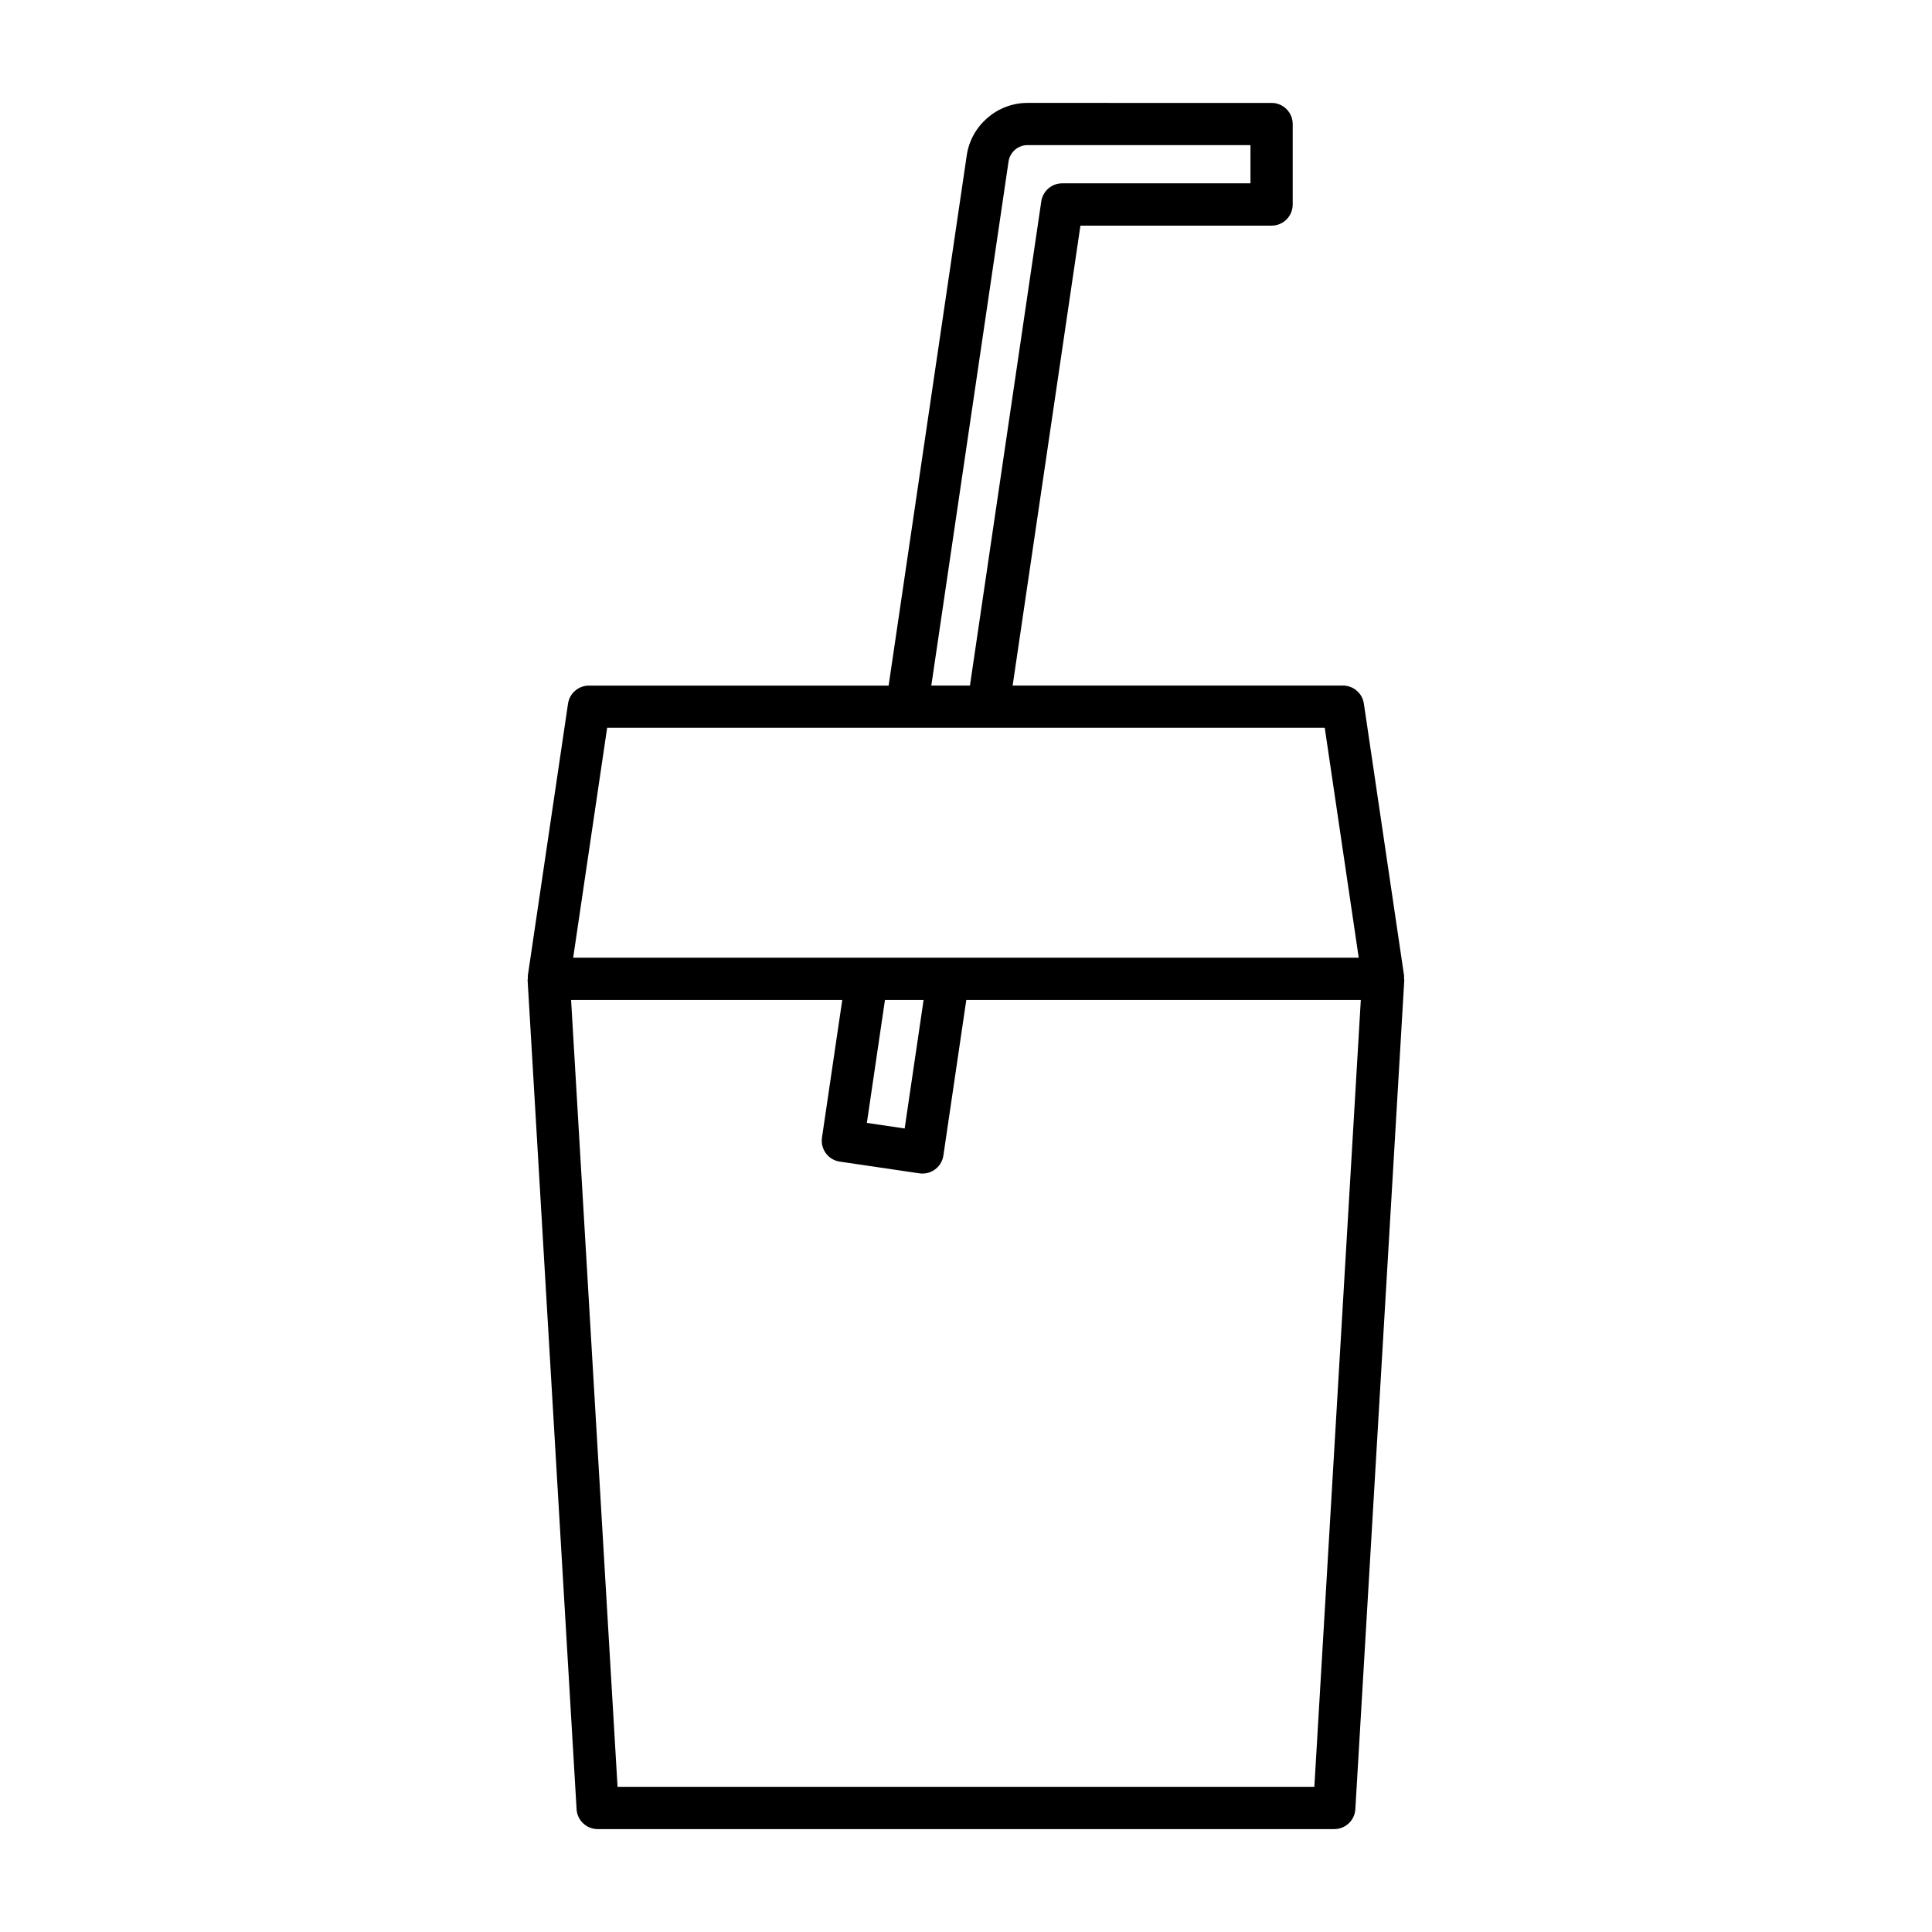
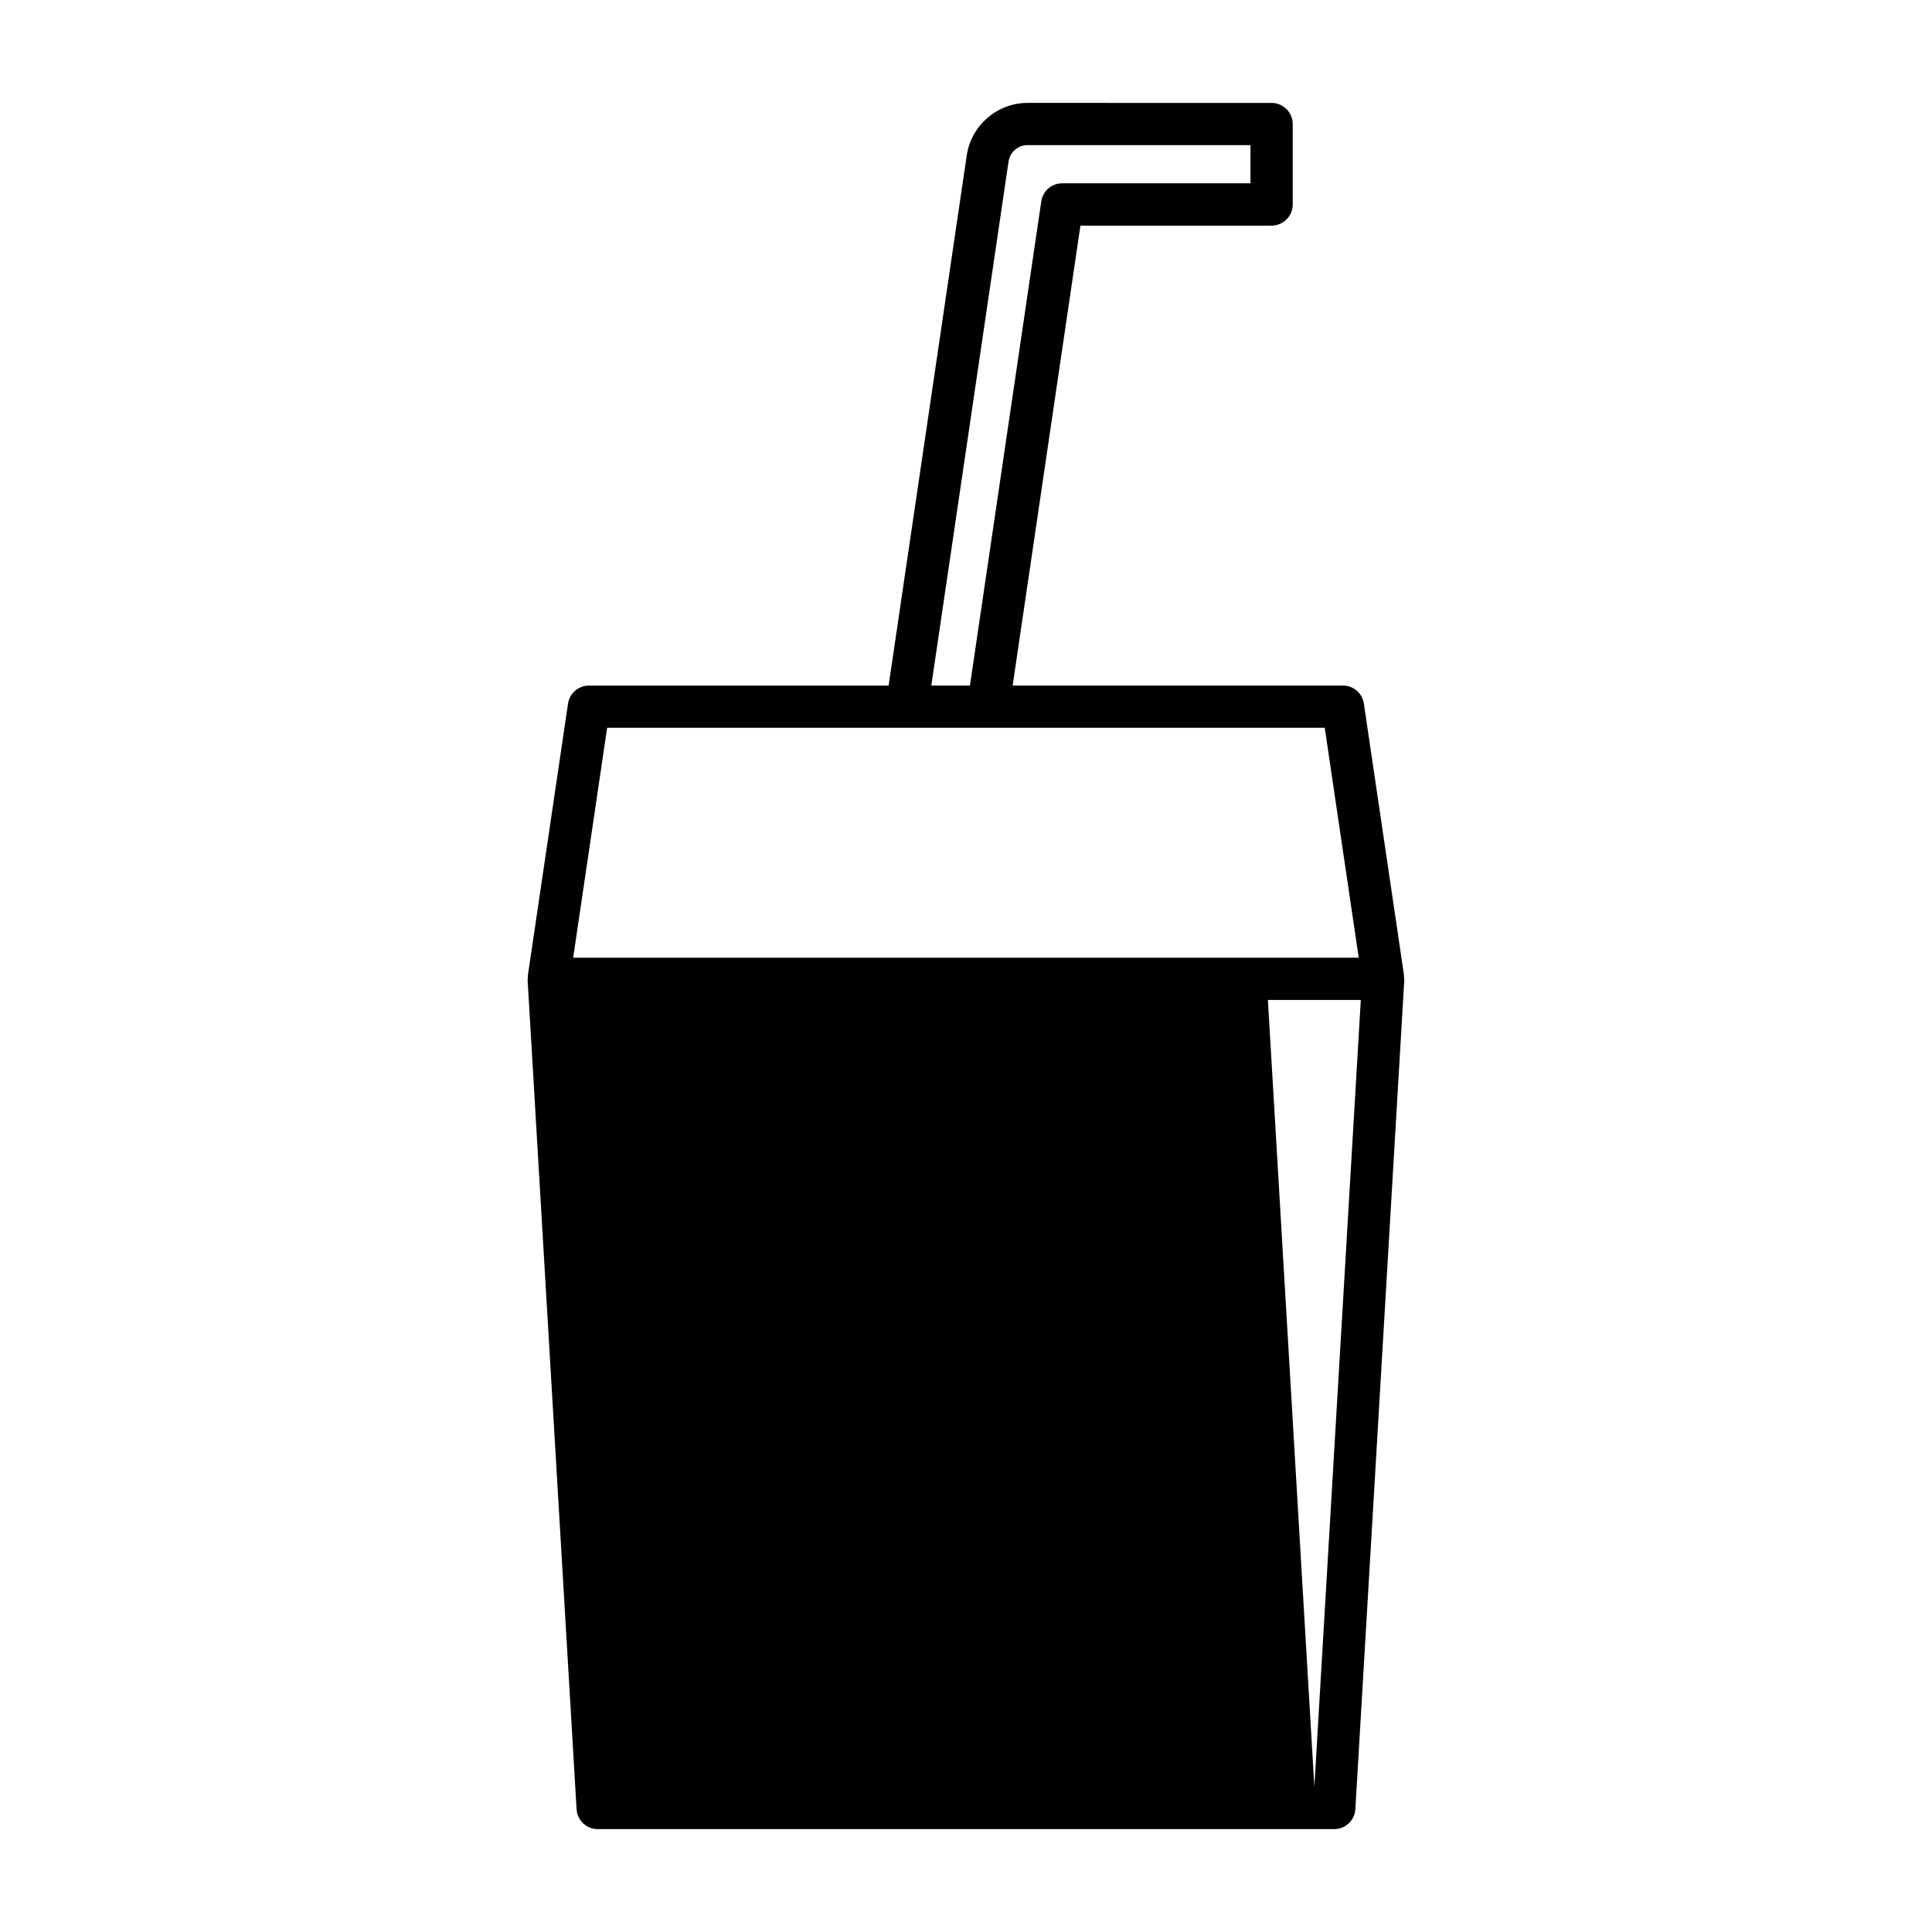
<svg xmlns="http://www.w3.org/2000/svg" fill="#000000" width="800px" height="800px" version="1.1" viewBox="144 144 512 512">
-   <path d="m296.8 623.46c0.172 2.965 2.625 5.269 5.586 5.269h195.21c2.965 0 5.414-2.309 5.586-5.269l12.969-219.72c0.012-0.191-0.074-0.367-0.082-0.555-0.008-0.203 0.062-0.391 0.031-0.594l-10.66-72.129c-0.406-2.746-2.762-4.777-5.539-4.777h-87.539l17.961-121.89h50.66c3.09 0 5.598-2.504 5.598-5.598v-21.324c0-3.094-2.508-5.598-5.598-5.598l-64.699-0.004c-8.008 0-14.922 5.977-16.082 13.891l-20.707 140.53h-79.422c-2.773 0-5.133 2.035-5.539 4.777l-10.66 72.129c-0.031 0.203 0.039 0.391 0.031 0.594-0.008 0.188-0.094 0.363-0.082 0.555zm114.48-436.68c0.363-2.465 2.516-4.324 5.008-4.324h59.098v10.129h-49.895c-2.777 0-5.133 2.035-5.539 4.785l-18.906 128.31h-10.238zm-106.38 150.09h190.17l9.008 60.934h-208.18zm83.863 72.129-5.019 34.059-10.016-1.477 4.797-32.582zm-21.555 0-5.375 36.488c-0.215 1.465 0.16 2.965 1.043 4.156 0.887 1.191 2.207 1.984 3.68 2.199l21.094 3.106c0.277 0.043 0.551 0.059 0.824 0.059 2.731 0 5.121-2 5.531-4.785l6.074-41.223h104.55l-12.312 208.53h-184.66l-12.312-208.53z" />
+   <path d="m296.8 623.46c0.172 2.965 2.625 5.269 5.586 5.269h195.21c2.965 0 5.414-2.309 5.586-5.269l12.969-219.72c0.012-0.191-0.074-0.367-0.082-0.555-0.008-0.203 0.062-0.391 0.031-0.594l-10.66-72.129c-0.406-2.746-2.762-4.777-5.539-4.777h-87.539l17.961-121.89h50.66c3.09 0 5.598-2.504 5.598-5.598v-21.324c0-3.094-2.508-5.598-5.598-5.598l-64.699-0.004c-8.008 0-14.922 5.977-16.082 13.891l-20.707 140.53h-79.422c-2.773 0-5.133 2.035-5.539 4.777l-10.66 72.129c-0.031 0.203 0.039 0.391 0.031 0.594-0.008 0.188-0.094 0.363-0.082 0.555zm114.48-436.68c0.363-2.465 2.516-4.324 5.008-4.324h59.098v10.129h-49.895c-2.777 0-5.133 2.035-5.539 4.785l-18.906 128.31h-10.238zm-106.38 150.09h190.17l9.008 60.934h-208.18zm83.863 72.129-5.019 34.059-10.016-1.477 4.797-32.582zm-21.555 0-5.375 36.488c-0.215 1.465 0.16 2.965 1.043 4.156 0.887 1.191 2.207 1.984 3.68 2.199l21.094 3.106c0.277 0.043 0.551 0.059 0.824 0.059 2.731 0 5.121-2 5.531-4.785l6.074-41.223h104.55l-12.312 208.53l-12.312-208.53z" />
</svg>